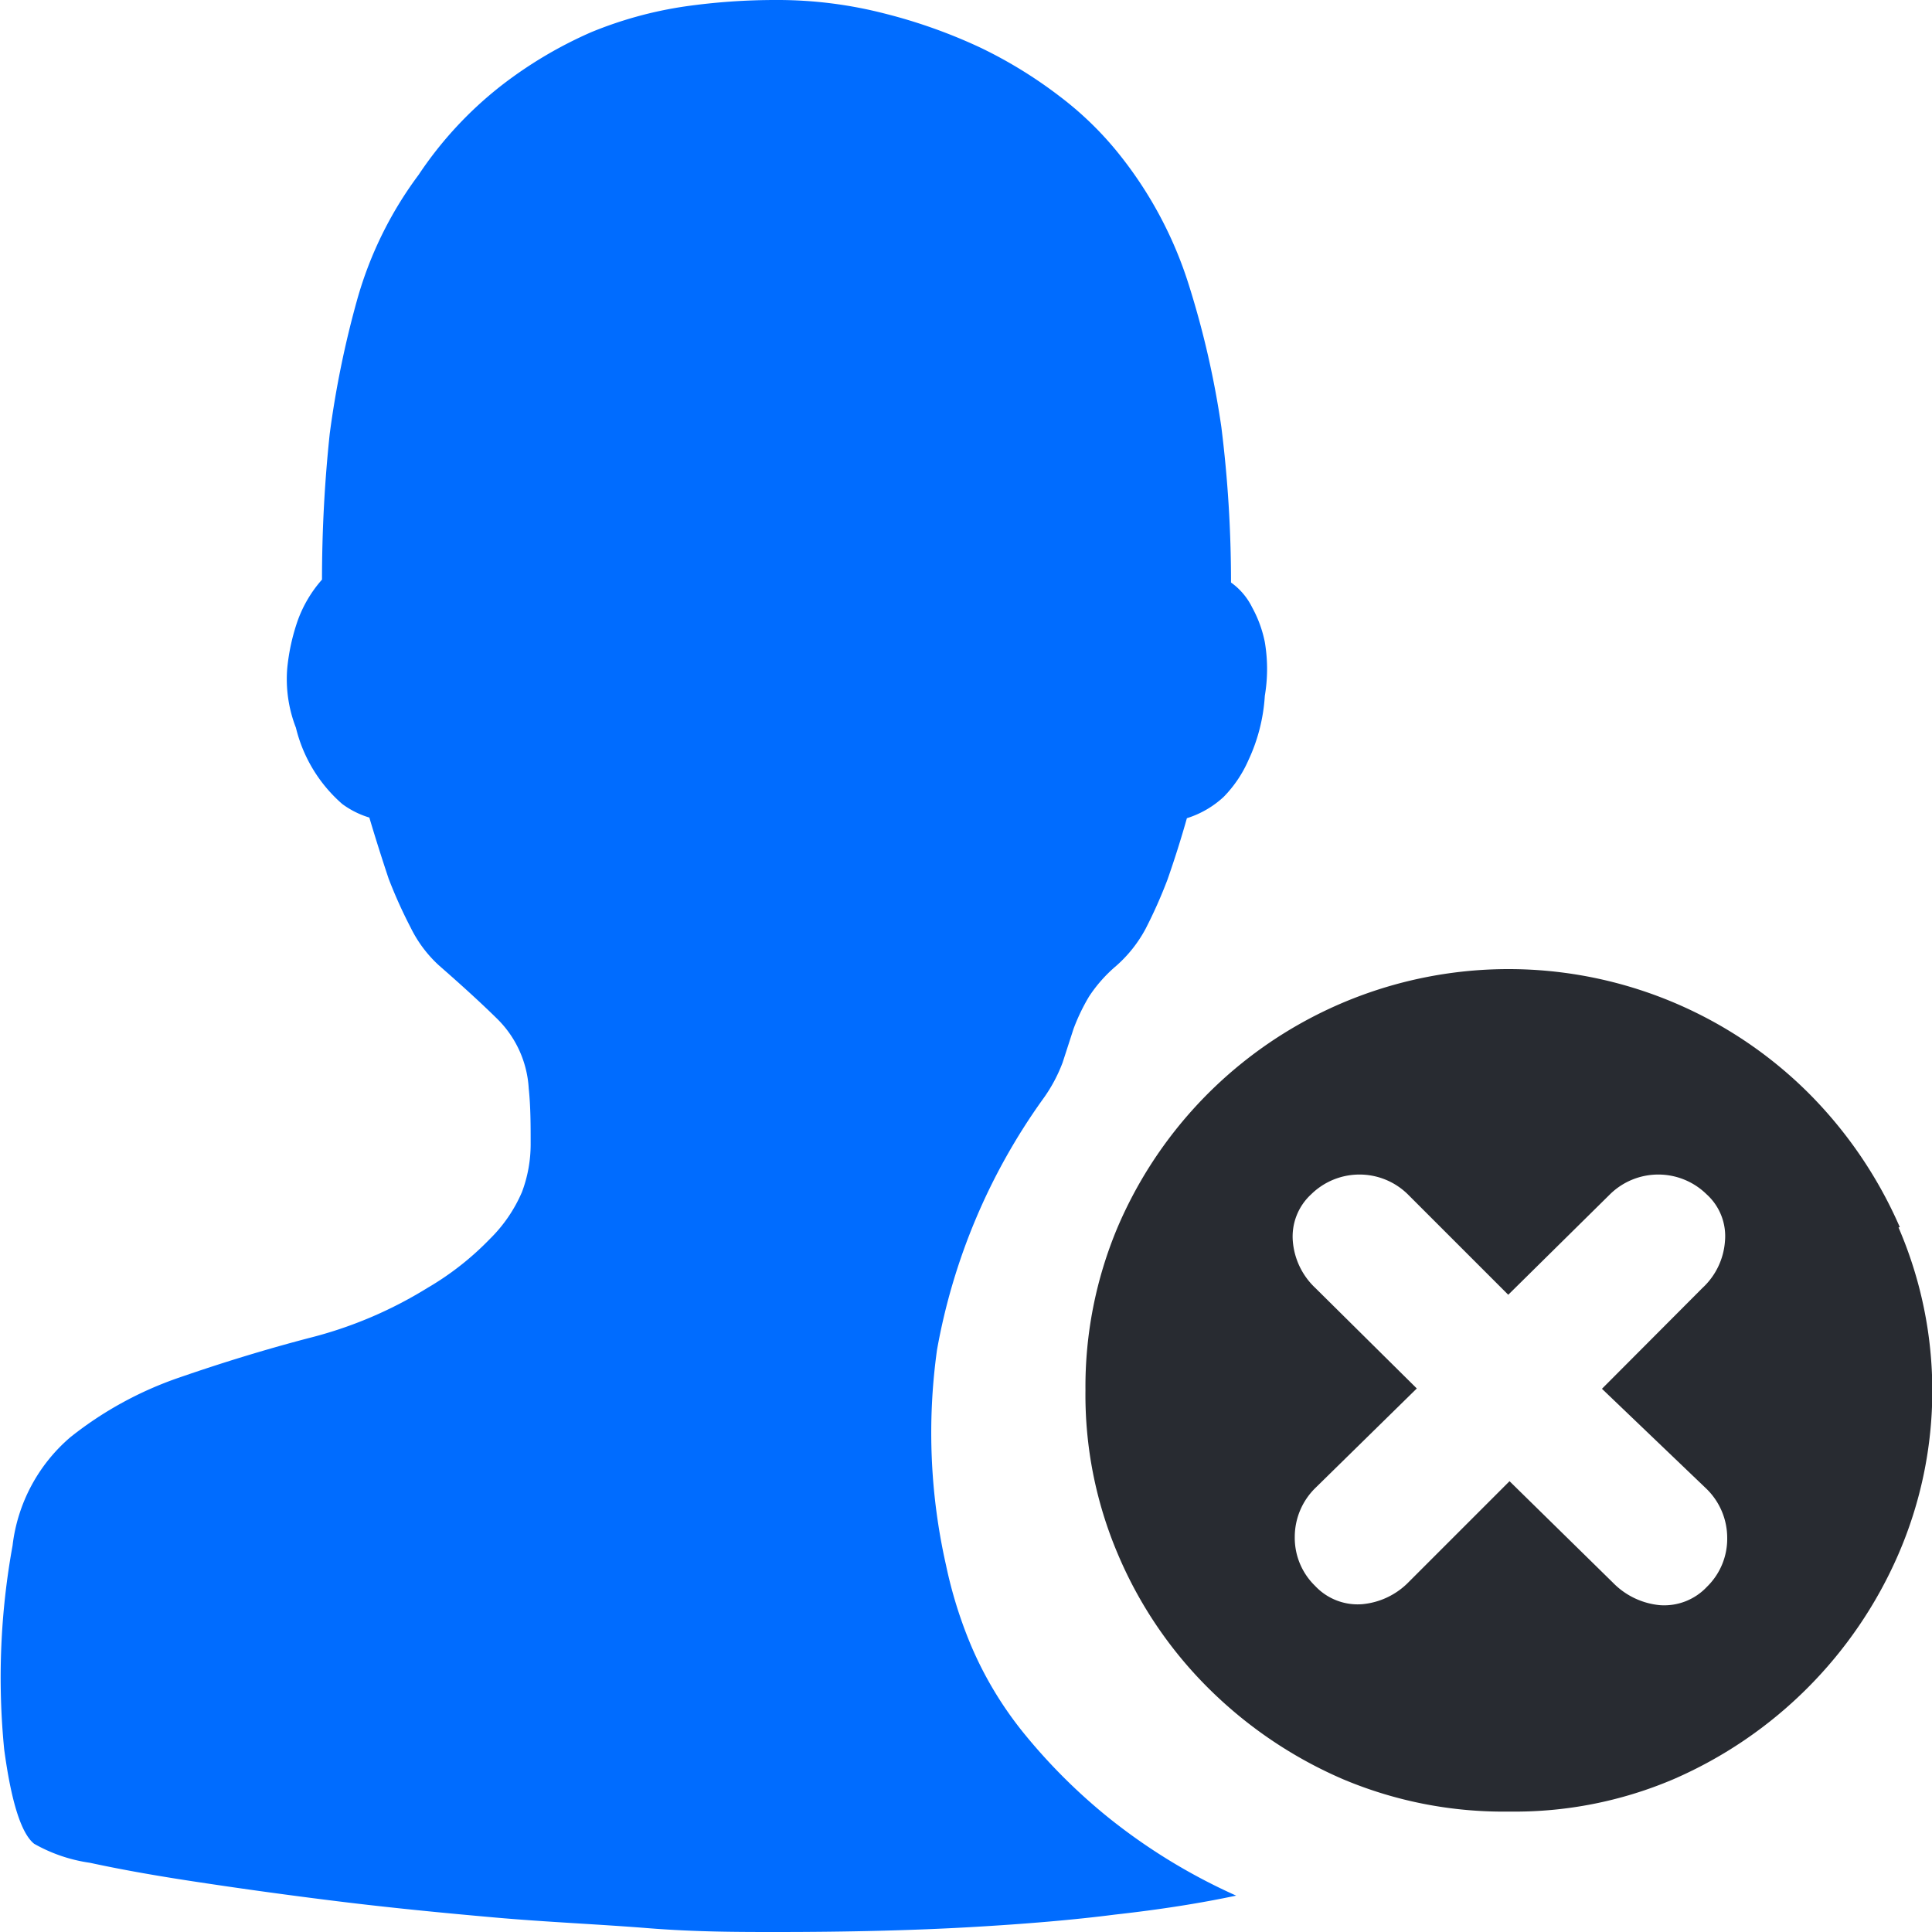
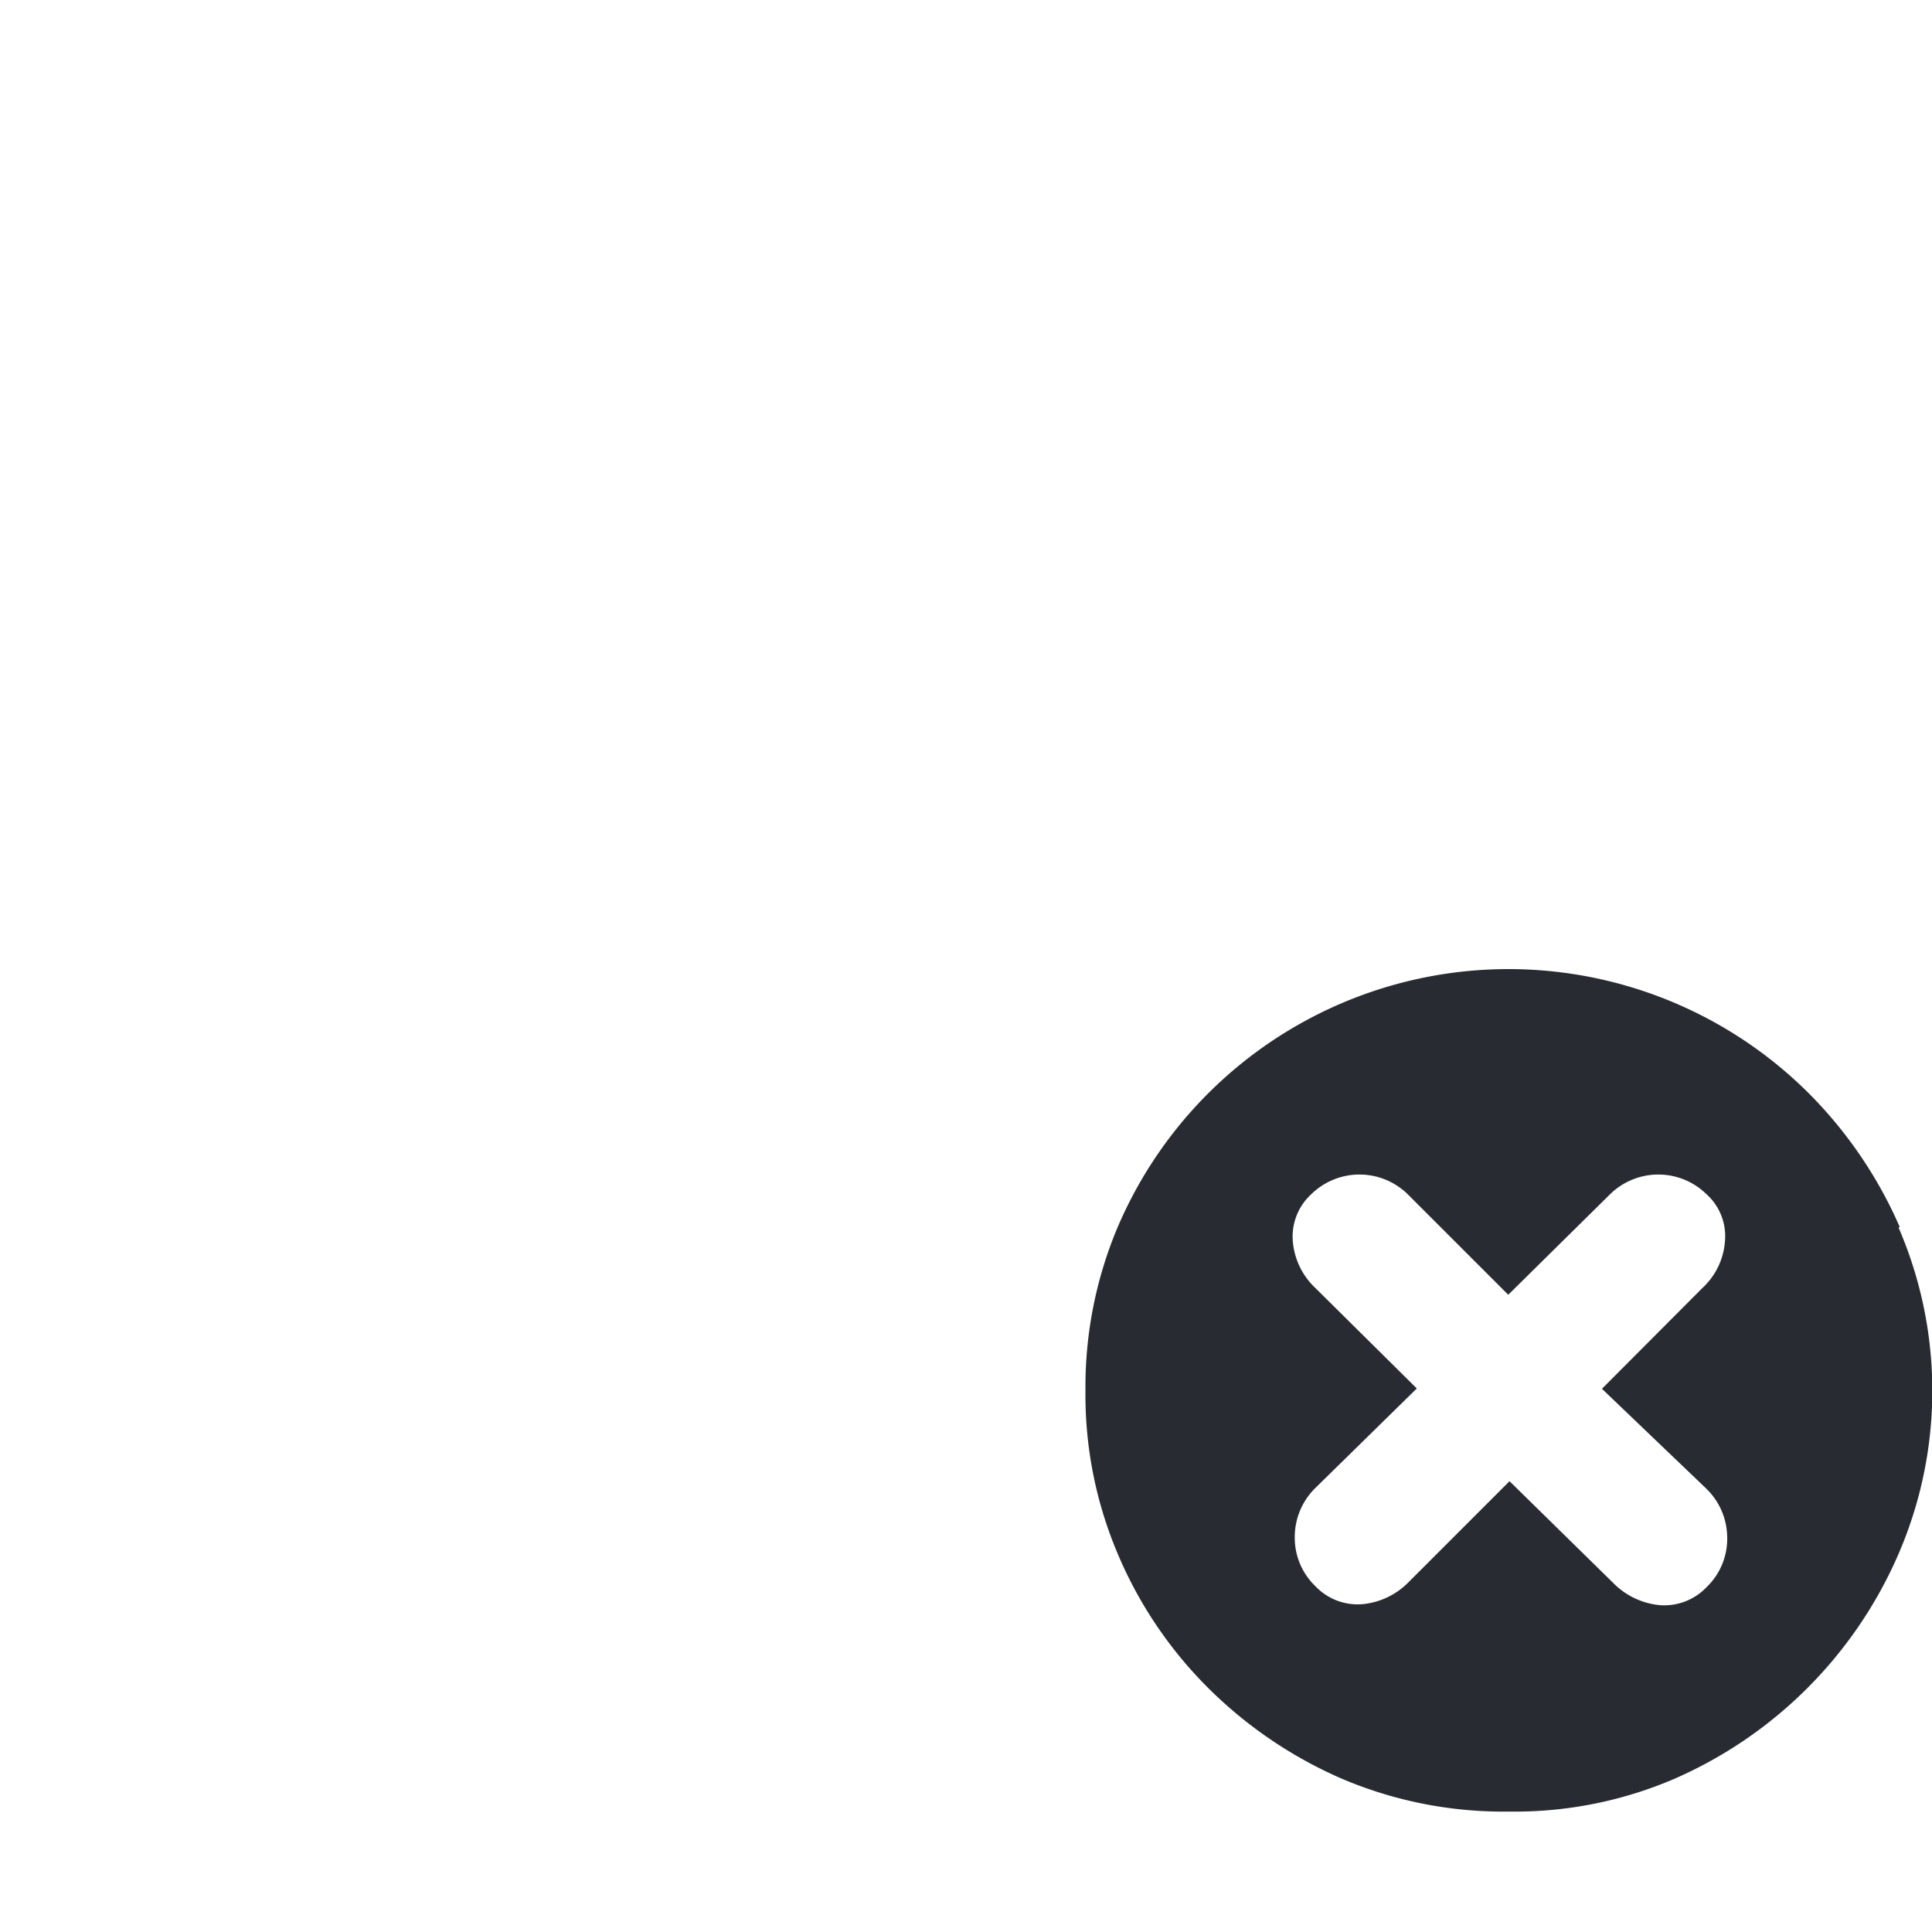
<svg xmlns="http://www.w3.org/2000/svg" viewBox="0 0 60 60">
  <defs>
    <style>.cls-1{fill:#282b31;}.cls-2{fill:#006cff;}</style>
  </defs>
  <title>不良性为</title>
  <g id="图层_2" data-name="图层 2">
    <g id="图层_1-2" data-name="图层 1">
      <path class="cls-1" d="M59,38.11a13.53,13.53,0,0,0-2.84-4.17,13.2,13.2,0,0,0-21.45,4.17,12.76,12.76,0,0,0-1,5.07,12.62,12.62,0,0,0,1,5.07,13,13,0,0,0,2.81,4.17,13.49,13.49,0,0,0,4.2,2.84,12.82,12.82,0,0,0,5.15,1,12.57,12.57,0,0,0,5.09-1,13.45,13.45,0,0,0,7-7,12.77,12.77,0,0,0,0-10.14Zm-6,8.13a2.13,2.13,0,0,1,.64,1.52,2.08,2.08,0,0,1-.63,1.52,1.82,1.82,0,0,1-1.46.57,2.34,2.34,0,0,1-1.46-.7L46.88,46l-3.12,3.12a2.31,2.31,0,0,1-1.46.7,1.81,1.81,0,0,1-1.46-.57,2.08,2.08,0,0,1-.63-1.52,2.13,2.13,0,0,1,.64-1.52L44,43.12,40.85,40a2.24,2.24,0,0,1-.7-1.45,1.78,1.78,0,0,1,.57-1.46,2.14,2.14,0,0,1,3,0l3.12,3.12L50,37.09a2.14,2.14,0,0,1,3,0,1.75,1.75,0,0,1,.57,1.46,2.19,2.19,0,0,1-.7,1.45l-3.12,3.13Z" />
-       <path class="cls-2" d="M29.38,48.61a13.69,13.69,0,0,0,.78,2.5,11.4,11.4,0,0,0,1.59,2.66,17.8,17.8,0,0,0,2.64,2.65,18.2,18.2,0,0,0,4,2.45c-1.08.23-2.33.43-3.77.59q-1.86.24-4.5.39T24.11,60c-1.16,0-2.5,0-4-.12s-3.16-.19-4.74-.33-3.23-.3-4.85-.5c-1.46-.18-2.92-.38-4.37-.6-1.13-.17-2.25-.36-3.36-.6a4.89,4.89,0,0,1-1.73-.59c-.4-.32-.71-1.3-.93-2.93A22.87,22.87,0,0,1,.39,48a5.23,5.23,0,0,1,1.8-3.37,11.32,11.32,0,0,1,3.38-1.85c1.3-.45,2.63-.86,4-1.22A13,13,0,0,0,13.27,40a9,9,0,0,0,1.94-1.52,4.57,4.57,0,0,0,1-1.46,4.22,4.22,0,0,0,.27-1.49c0-.58,0-1.16-.06-1.73a3.3,3.3,0,0,0-1-2.18c-.55-.54-1.15-1.08-1.79-1.64a3.93,3.93,0,0,1-.87-1.16,14.94,14.94,0,0,1-.69-1.53c-.21-.63-.41-1.26-.6-1.9a2.76,2.76,0,0,1-.84-.42A4.57,4.57,0,0,1,9.19,22.6a4.16,4.16,0,0,1-.27-1.84,6.38,6.38,0,0,1,.33-1.5A3.93,3.93,0,0,1,10,18a43,43,0,0,1,.24-4.53,30.17,30.17,0,0,1,.84-4.12A11.83,11.83,0,0,1,13,5.43a11.85,11.85,0,0,1,2.54-2.75A13.14,13.14,0,0,1,18.36,1a12.37,12.37,0,0,1,2.91-.8A19.91,19.91,0,0,1,24.11,0a13.33,13.33,0,0,1,3.36.42,16.46,16.46,0,0,1,3,1.07A14,14,0,0,1,32.92,3a10.38,10.38,0,0,1,1.74,1.67,12.46,12.46,0,0,1,2.27,4.21,28,28,0,0,1,1,4.38,38.66,38.66,0,0,1,.3,4.83,2.08,2.08,0,0,1,.66.78,3.76,3.76,0,0,1,.39,1.07,5,5,0,0,1,0,1.67,5.49,5.49,0,0,1-.51,2A3.8,3.8,0,0,1,38,24.75a3,3,0,0,1-1.14.66c-.18.64-.38,1.27-.6,1.9a14.86,14.86,0,0,1-.68,1.53A4.11,4.11,0,0,1,34.66,30a4.44,4.44,0,0,0-.84.95,6.14,6.14,0,0,0-.48,1L33,33a4.81,4.81,0,0,1-.63,1.16,19.13,19.13,0,0,0-3.27,7.76A18.64,18.64,0,0,0,29.38,48.61Z" />
    </g>
  </g>
</svg>